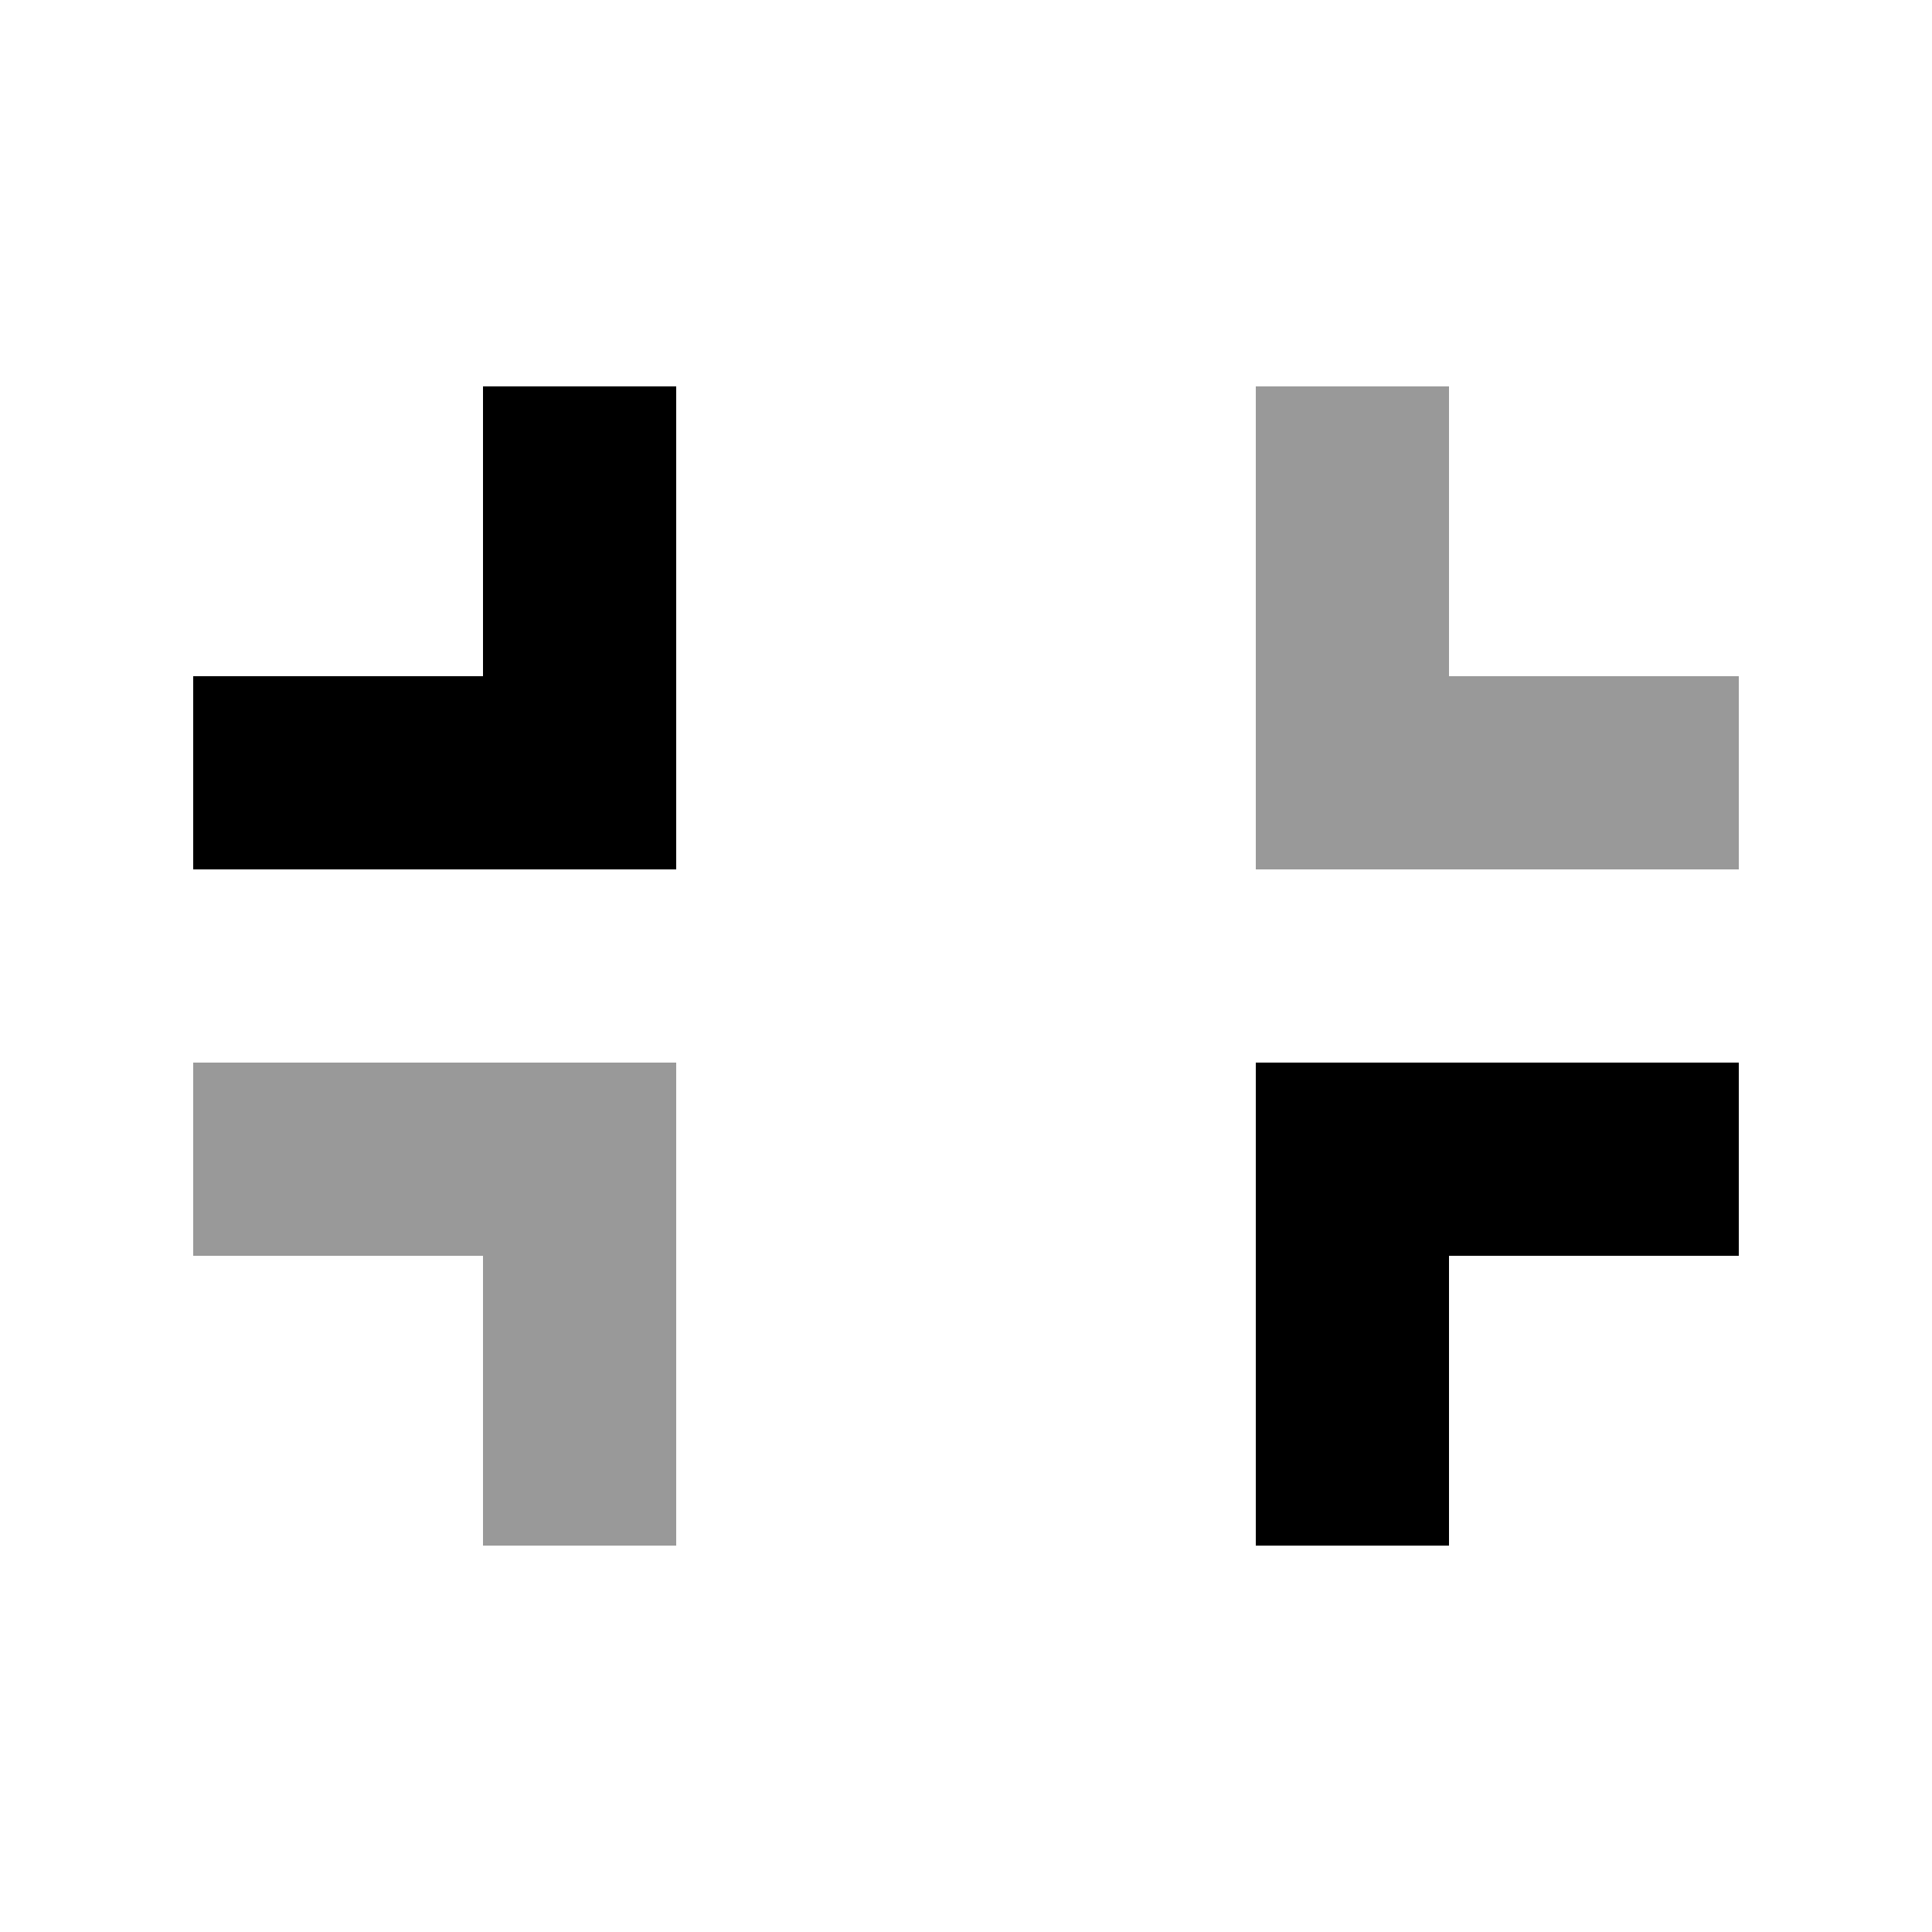
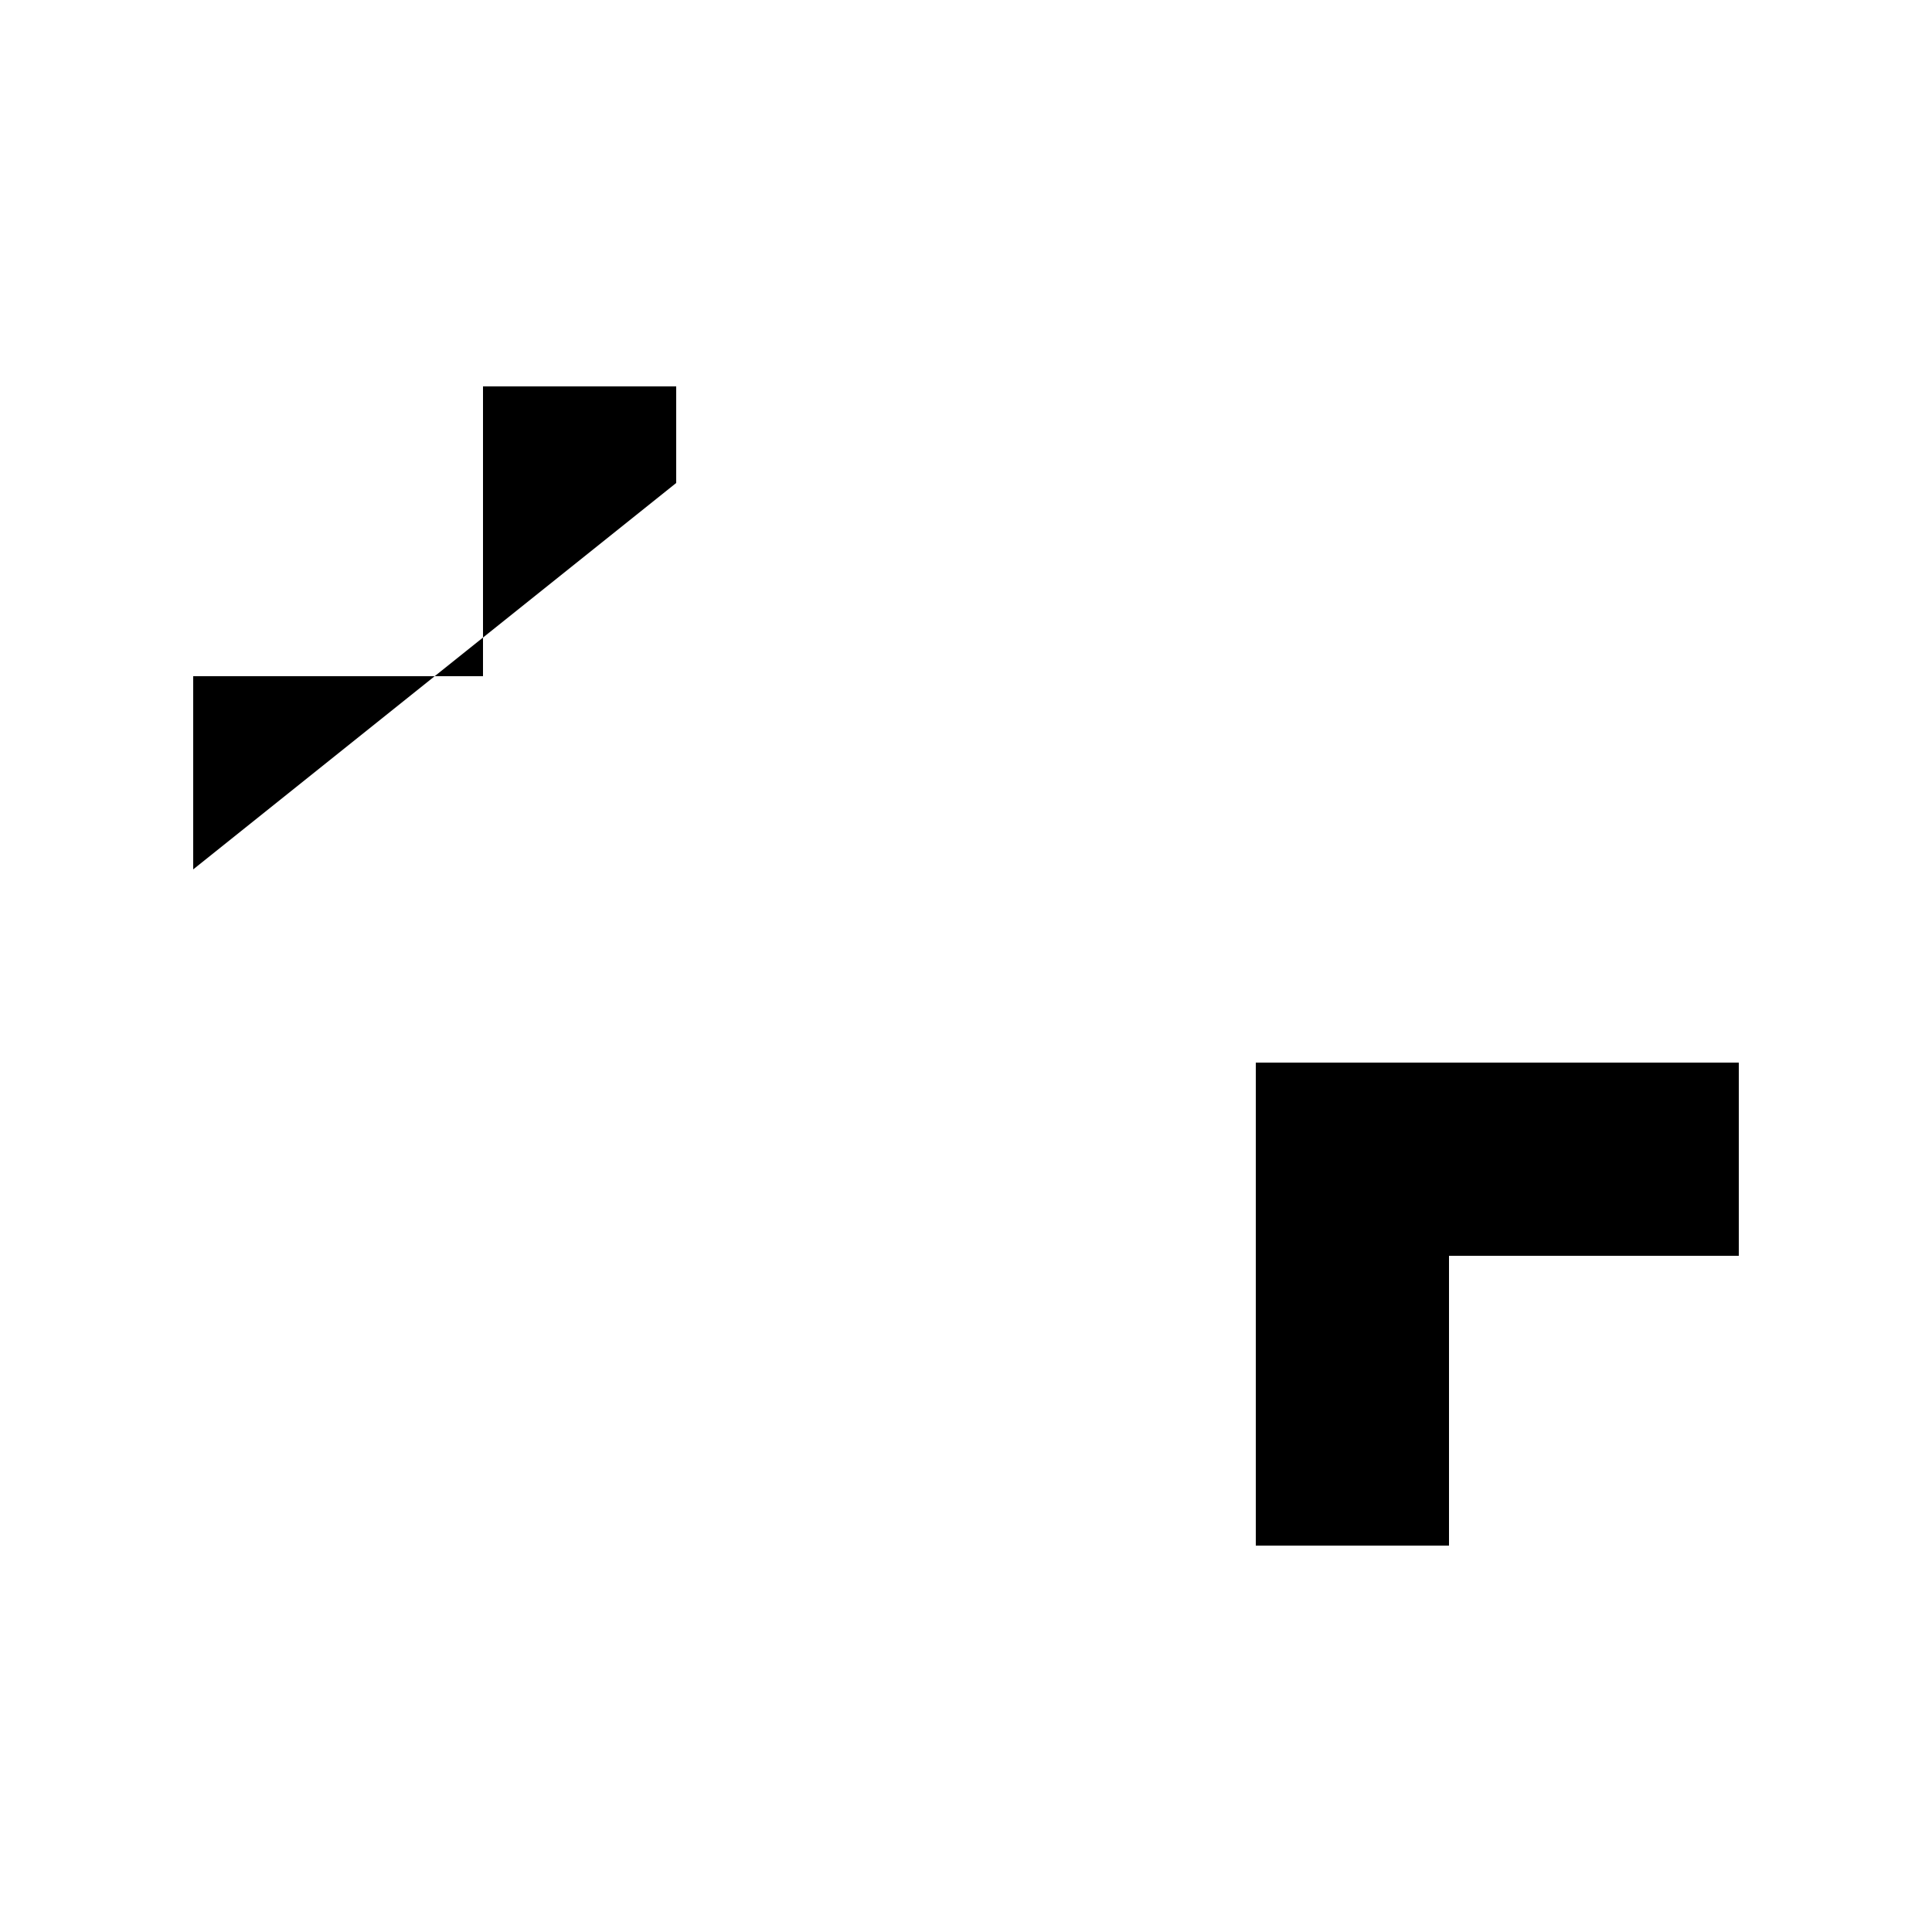
<svg xmlns="http://www.w3.org/2000/svg" viewBox="0 0 640 640">
-   <path opacity=".4" fill="currentColor" d="M64 352L64 416L160 416L160 512L224 512L224 352L64 352zM416 128L416 288L576 288L576 224L480 224L480 128L416 128z" />
-   <path fill="currentColor" d="M224 160L224 128L160 128L160 224L64 224L64 288L224 288L224 160zM416 480L416 512L480 512L480 416L576 416L576 352L416 352L416 480z" />
+   <path fill="currentColor" d="M224 160L224 128L160 128L160 224L64 224L64 288L224 160zM416 480L416 512L480 512L480 416L576 416L576 352L416 352L416 480z" />
</svg>